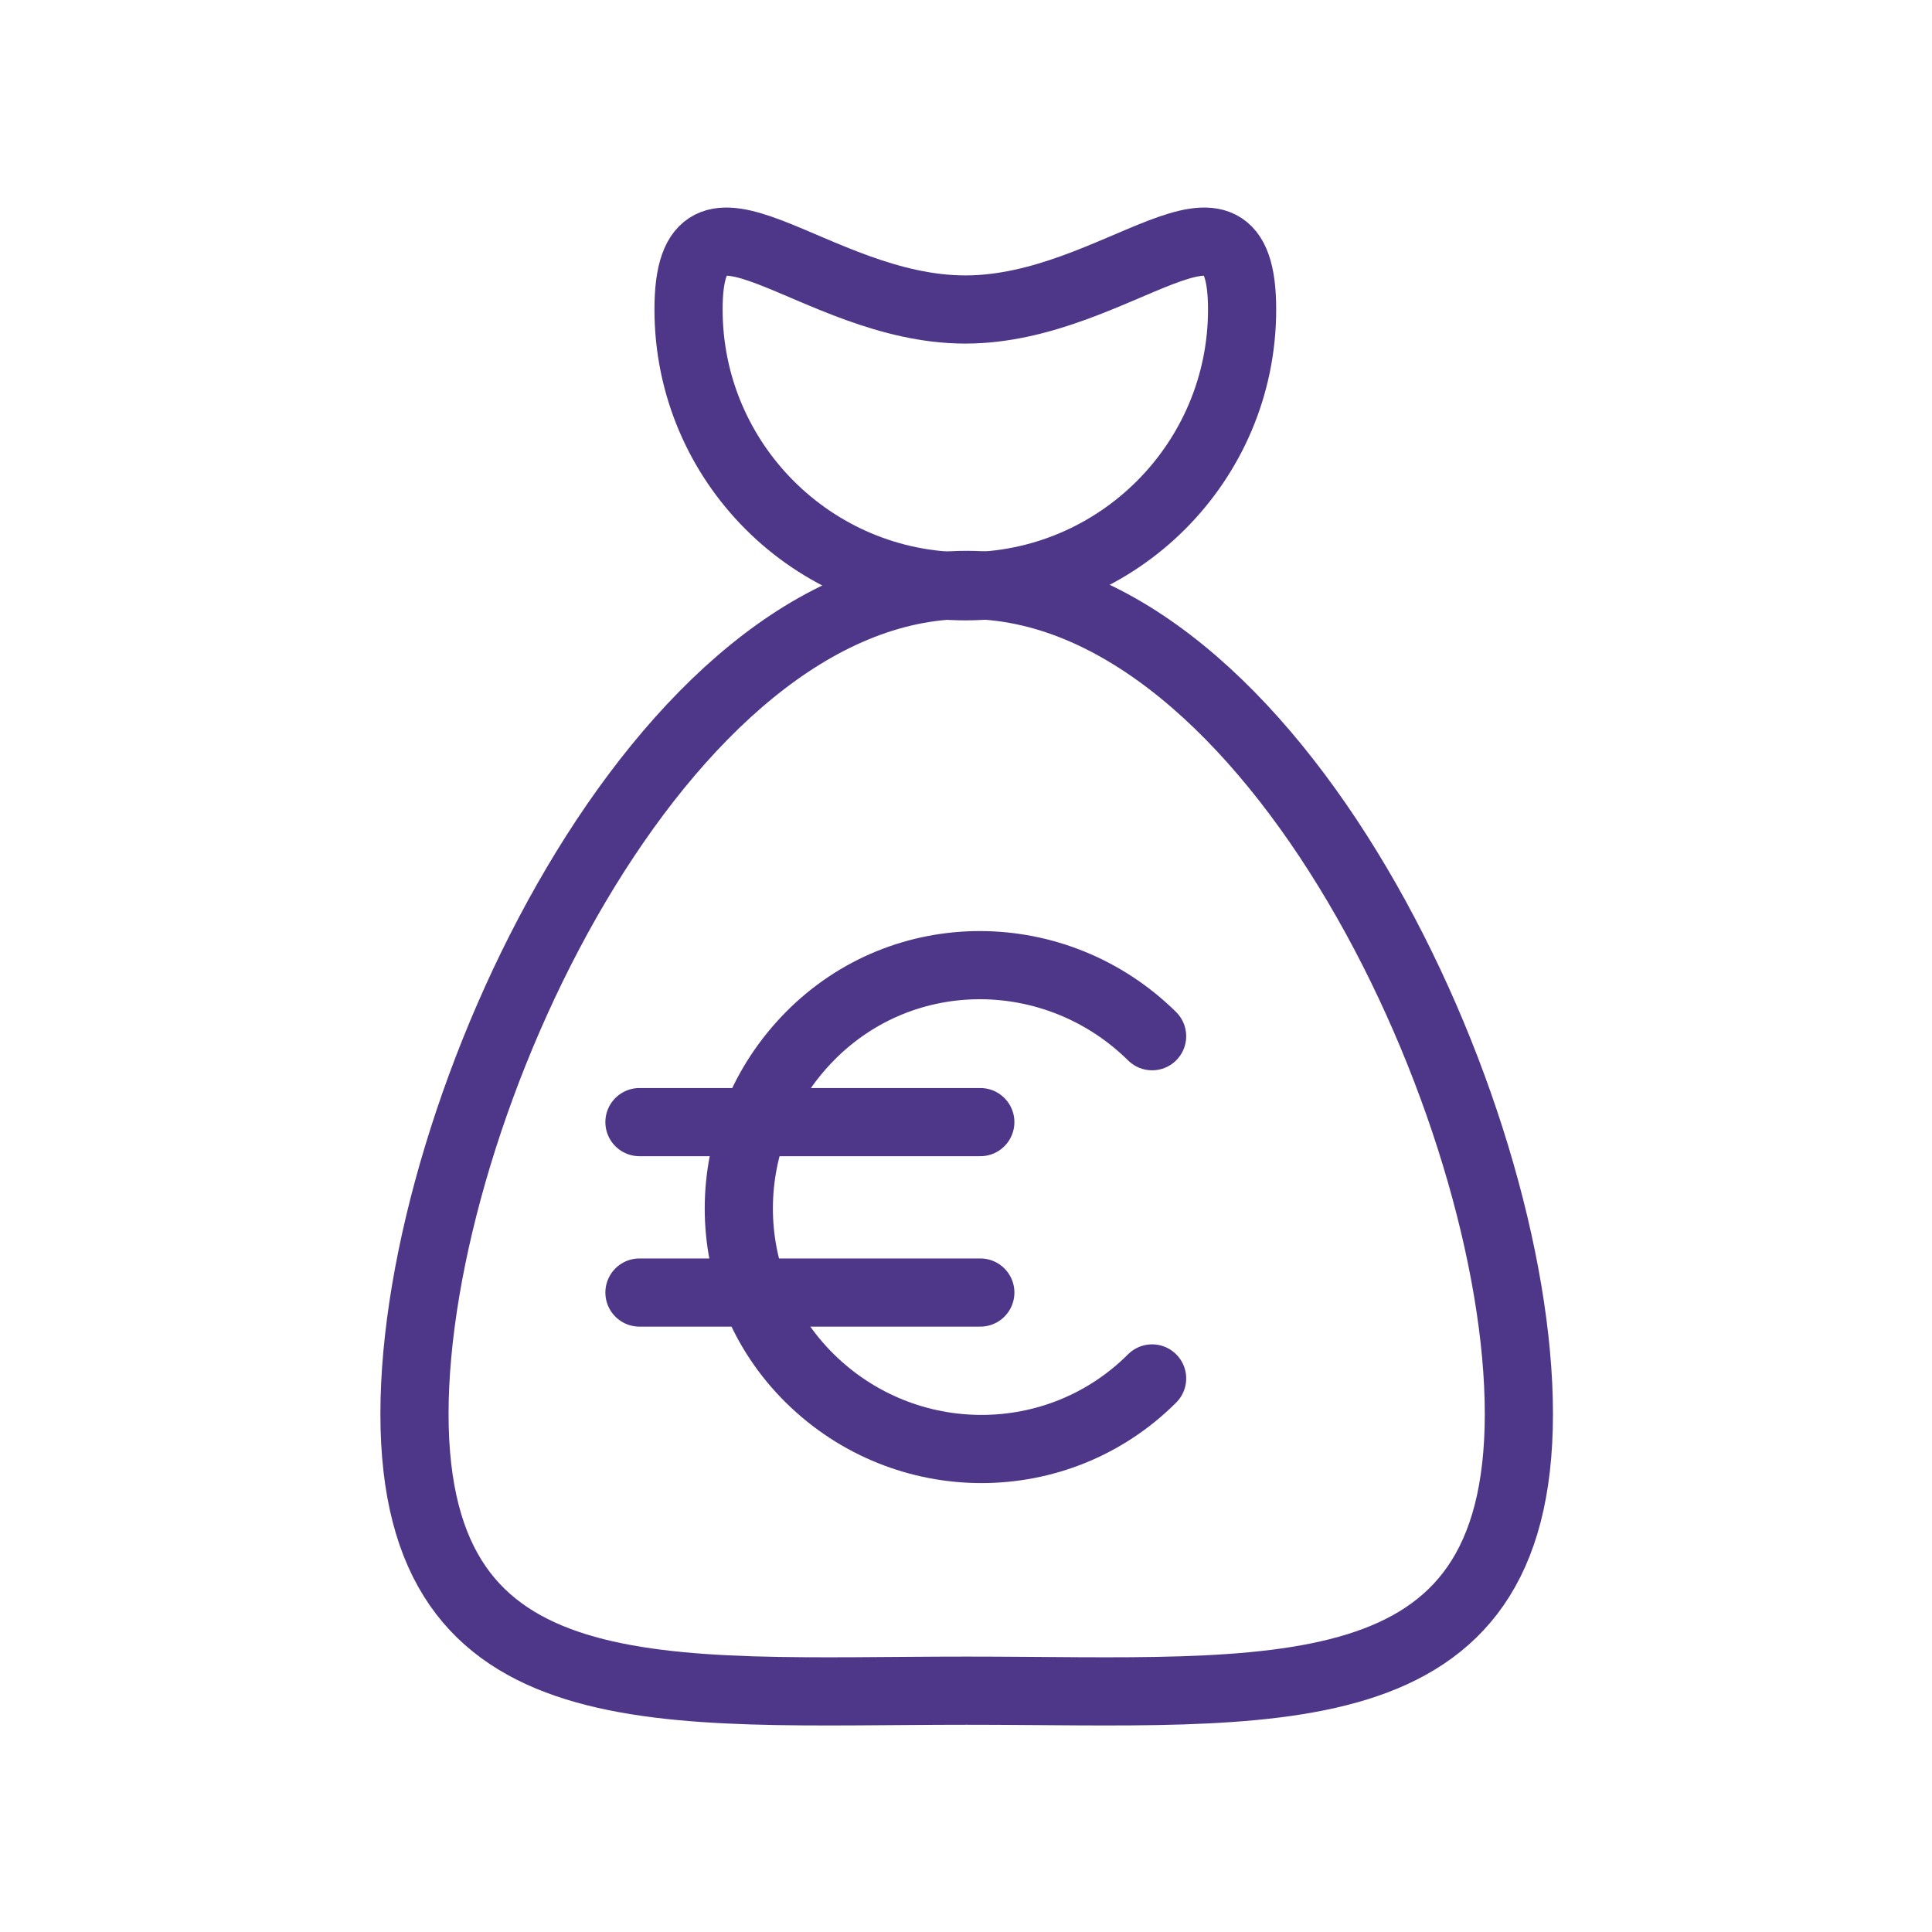
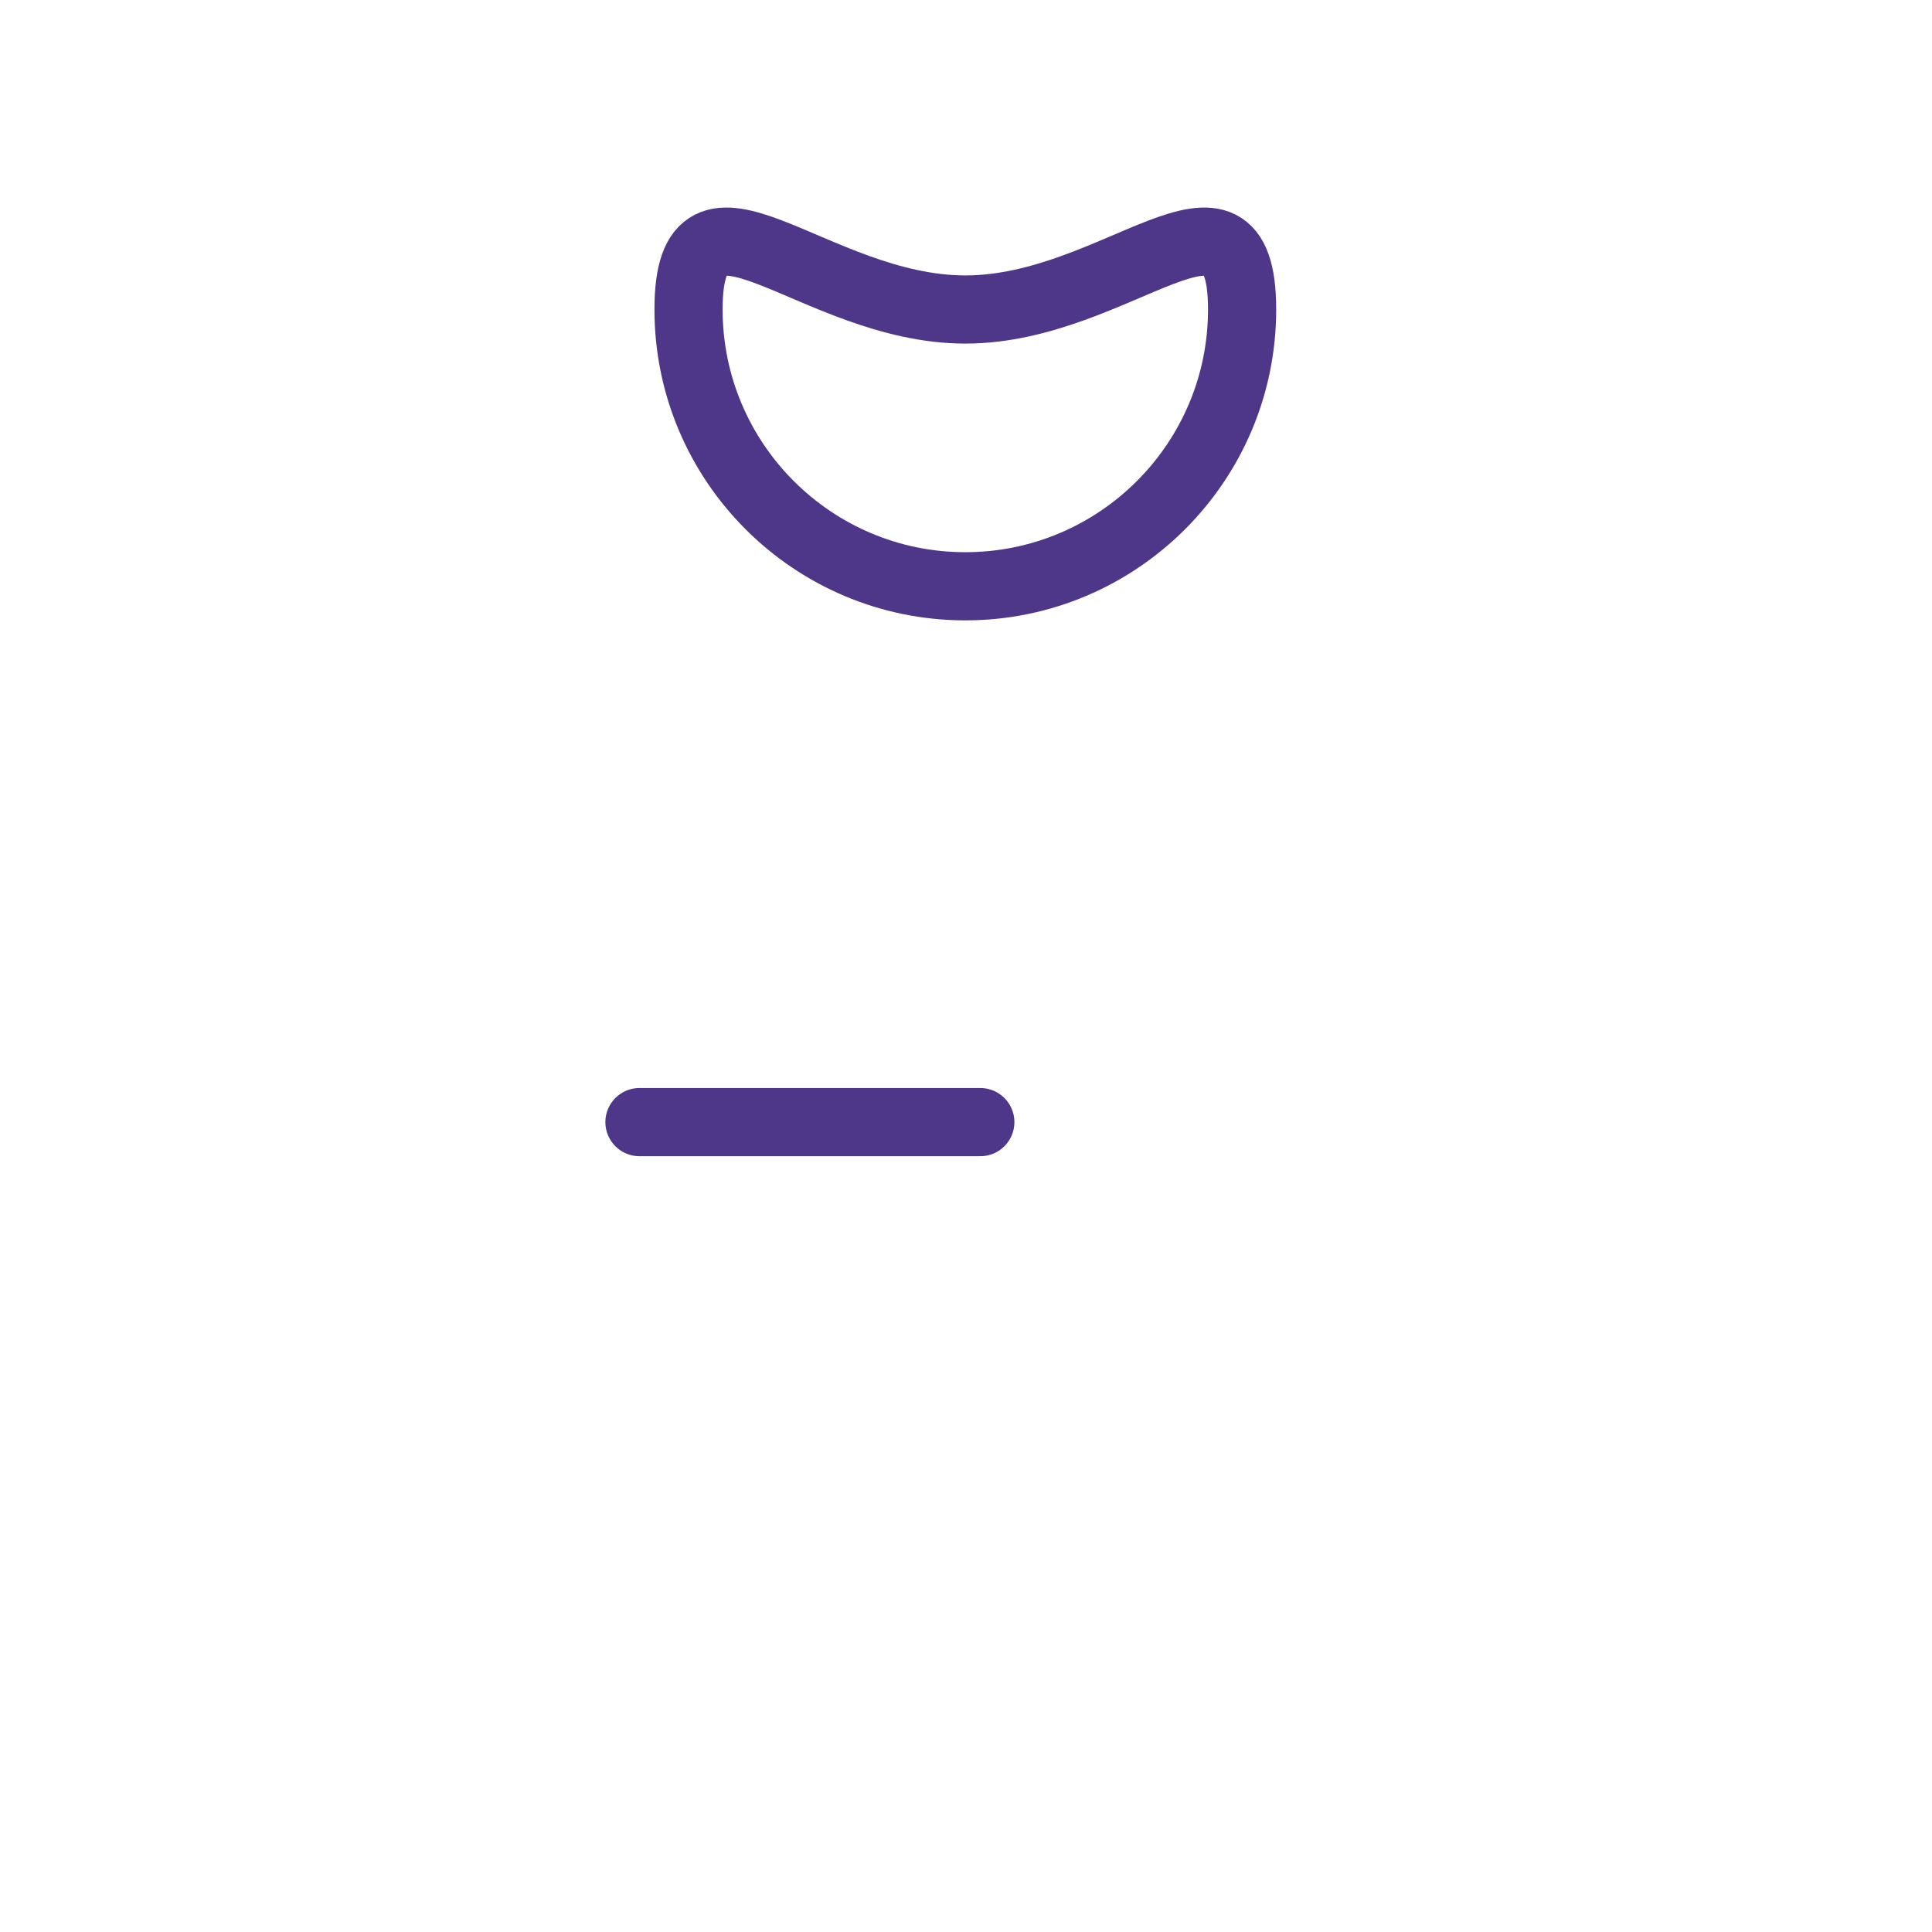
<svg xmlns="http://www.w3.org/2000/svg" id="Icons" viewBox="0 0 14.17 14.17">
  <defs>
    <style>
      .cls-1 {
        fill: none;
        stroke: #4e3789;
        stroke-linecap: round;
        stroke-linejoin: round;
        stroke-width: .5px;
      }
    </style>
  </defs>
  <g>
-     <path class="cls-1" d="M8.45,10.11c-.69.69-1.81.69-2.51,0s-.69-1.81,0-2.51,1.81-.69,2.51,0" />
    <g>
      <line class="cls-1" x1="4.69" y1="8.23" x2="7.19" y2="8.23" />
-       <line class="cls-1" x1="4.69" y1="9.48" x2="7.19" y2="9.48" />
    </g>
  </g>
  <path class="cls-1" d="M9.11,2.27c0,1.12-.91,2.03-2.03,2.03s-2.03-.91-2.03-2.03.91,0,2.03,0,2.03-1.12,2.03,0Z" />
-   <path class="cls-1" d="M11.14,10.37c0-2.24-1.81-6.08-4.05-6.08s-4.05,3.84-4.05,6.08,1.81,2.03,4.05,2.03,4.05.21,4.05-2.03Z" />
</svg>